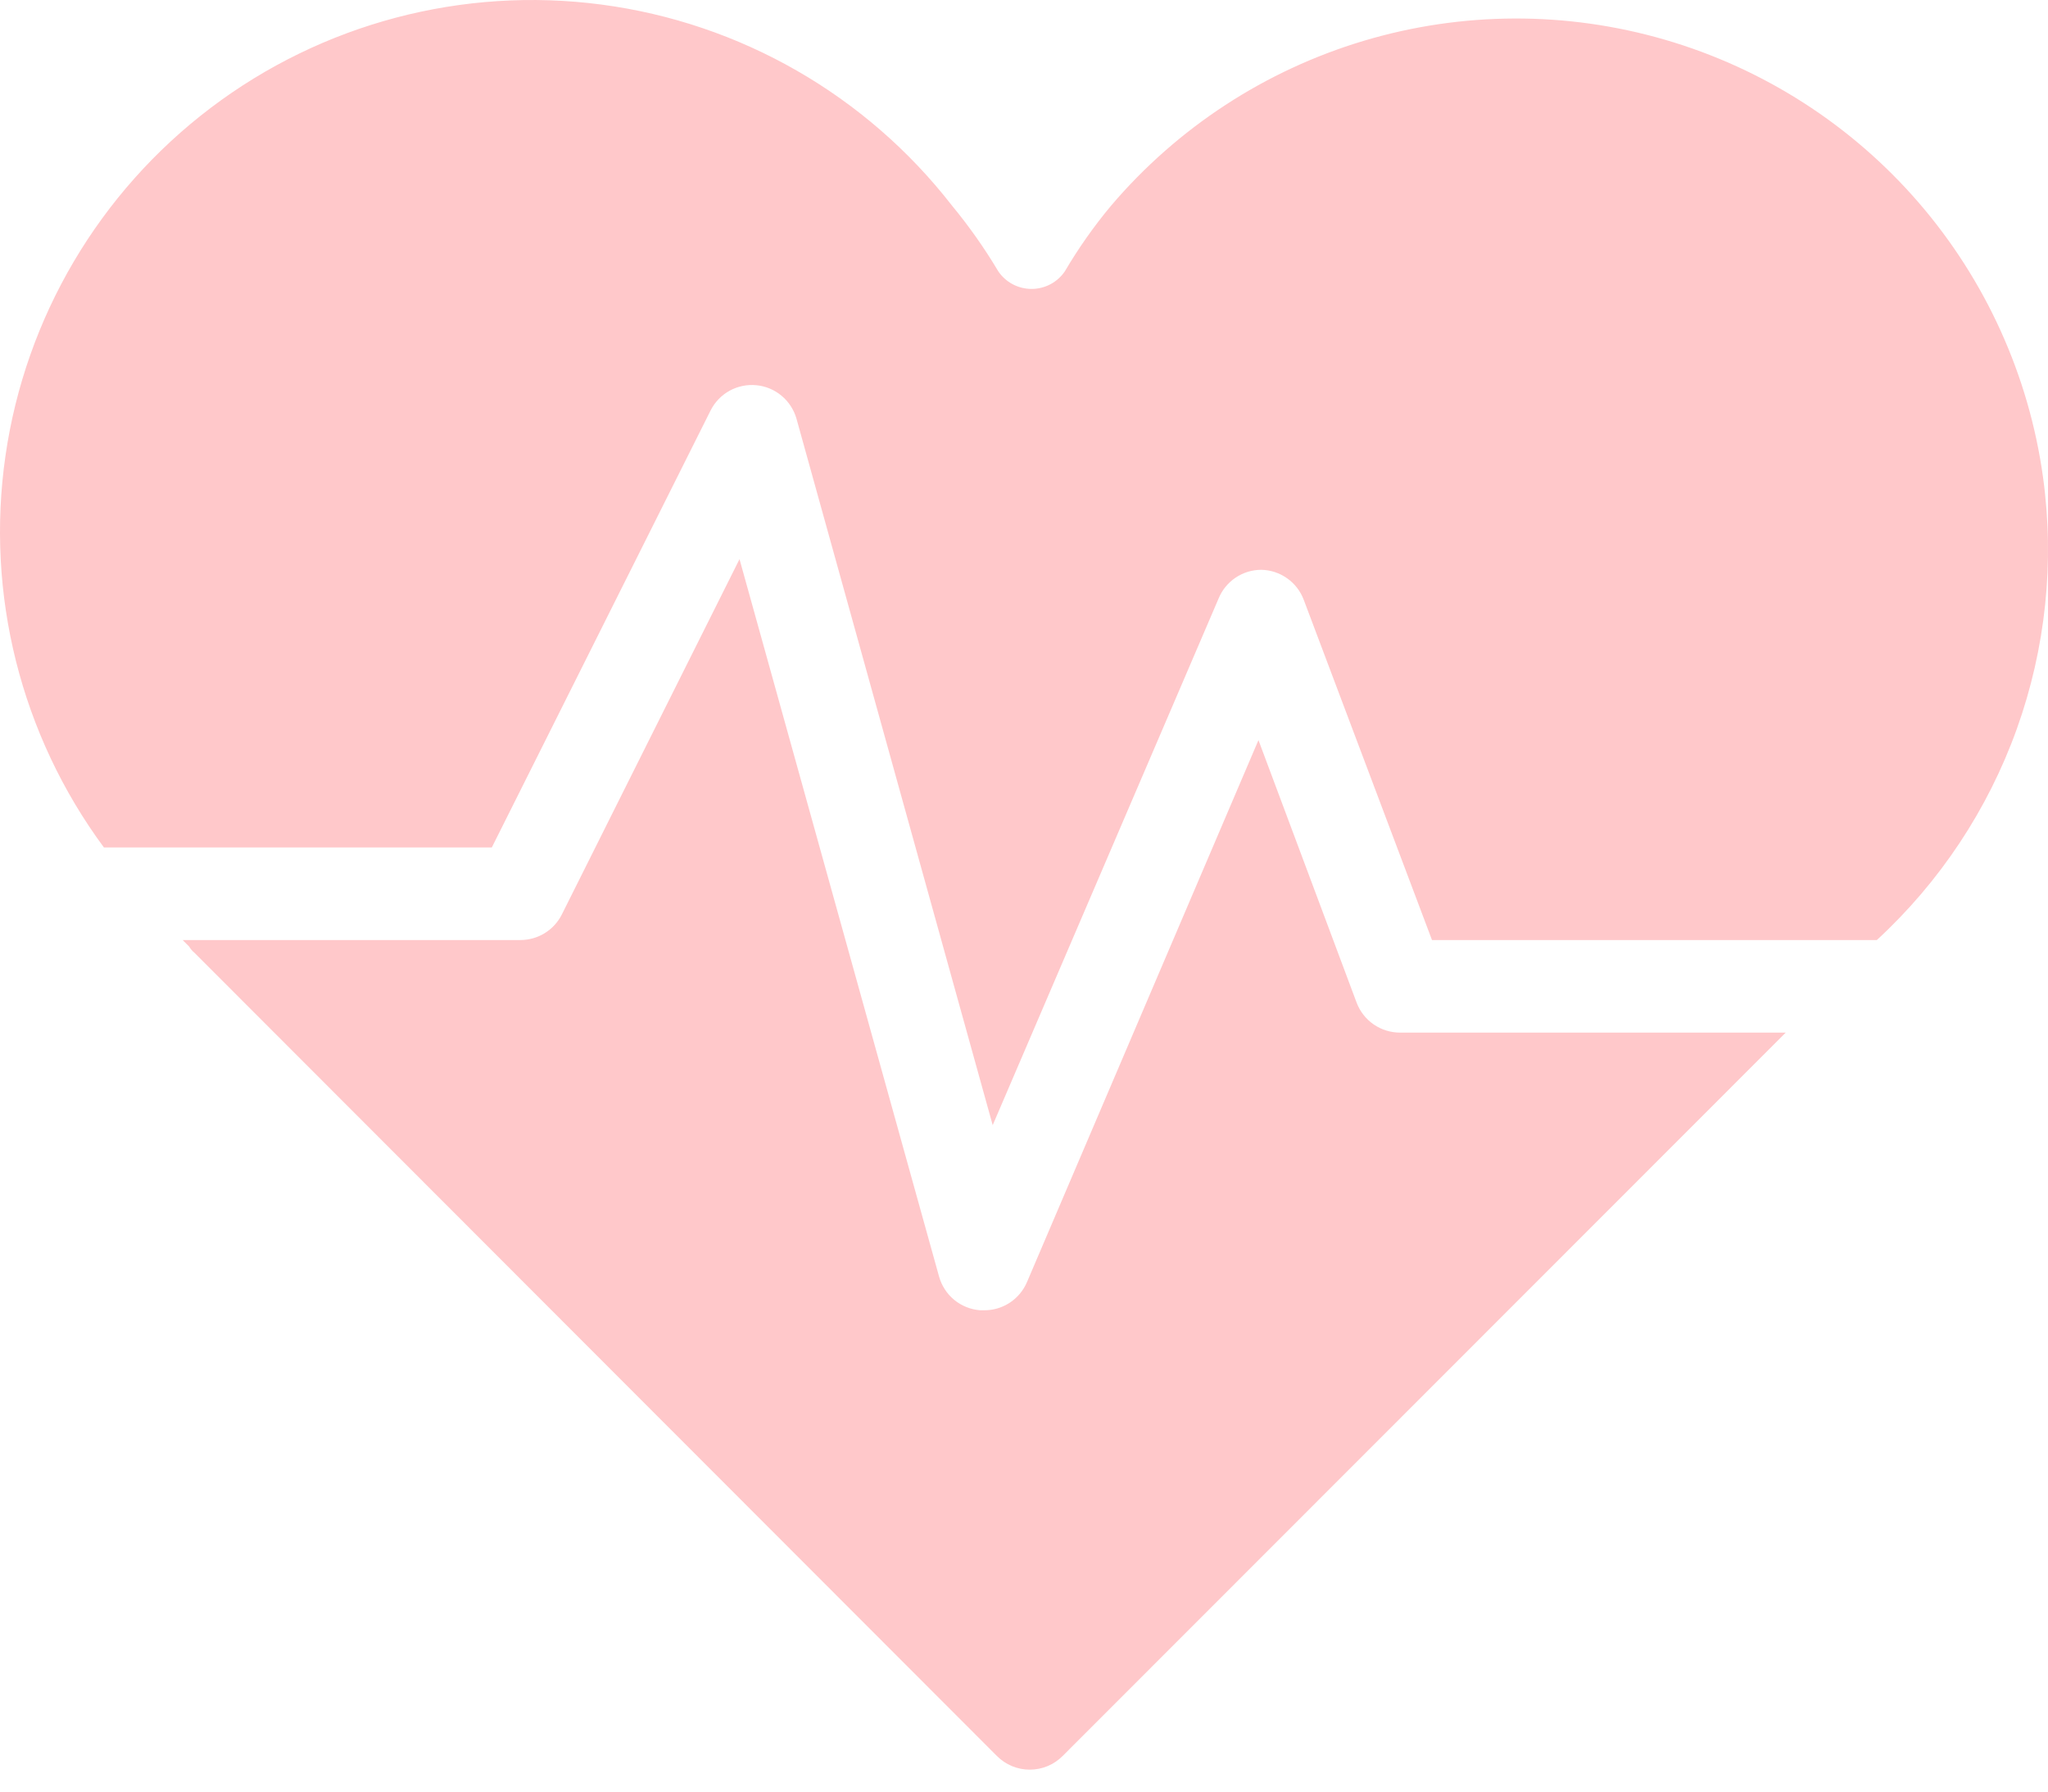
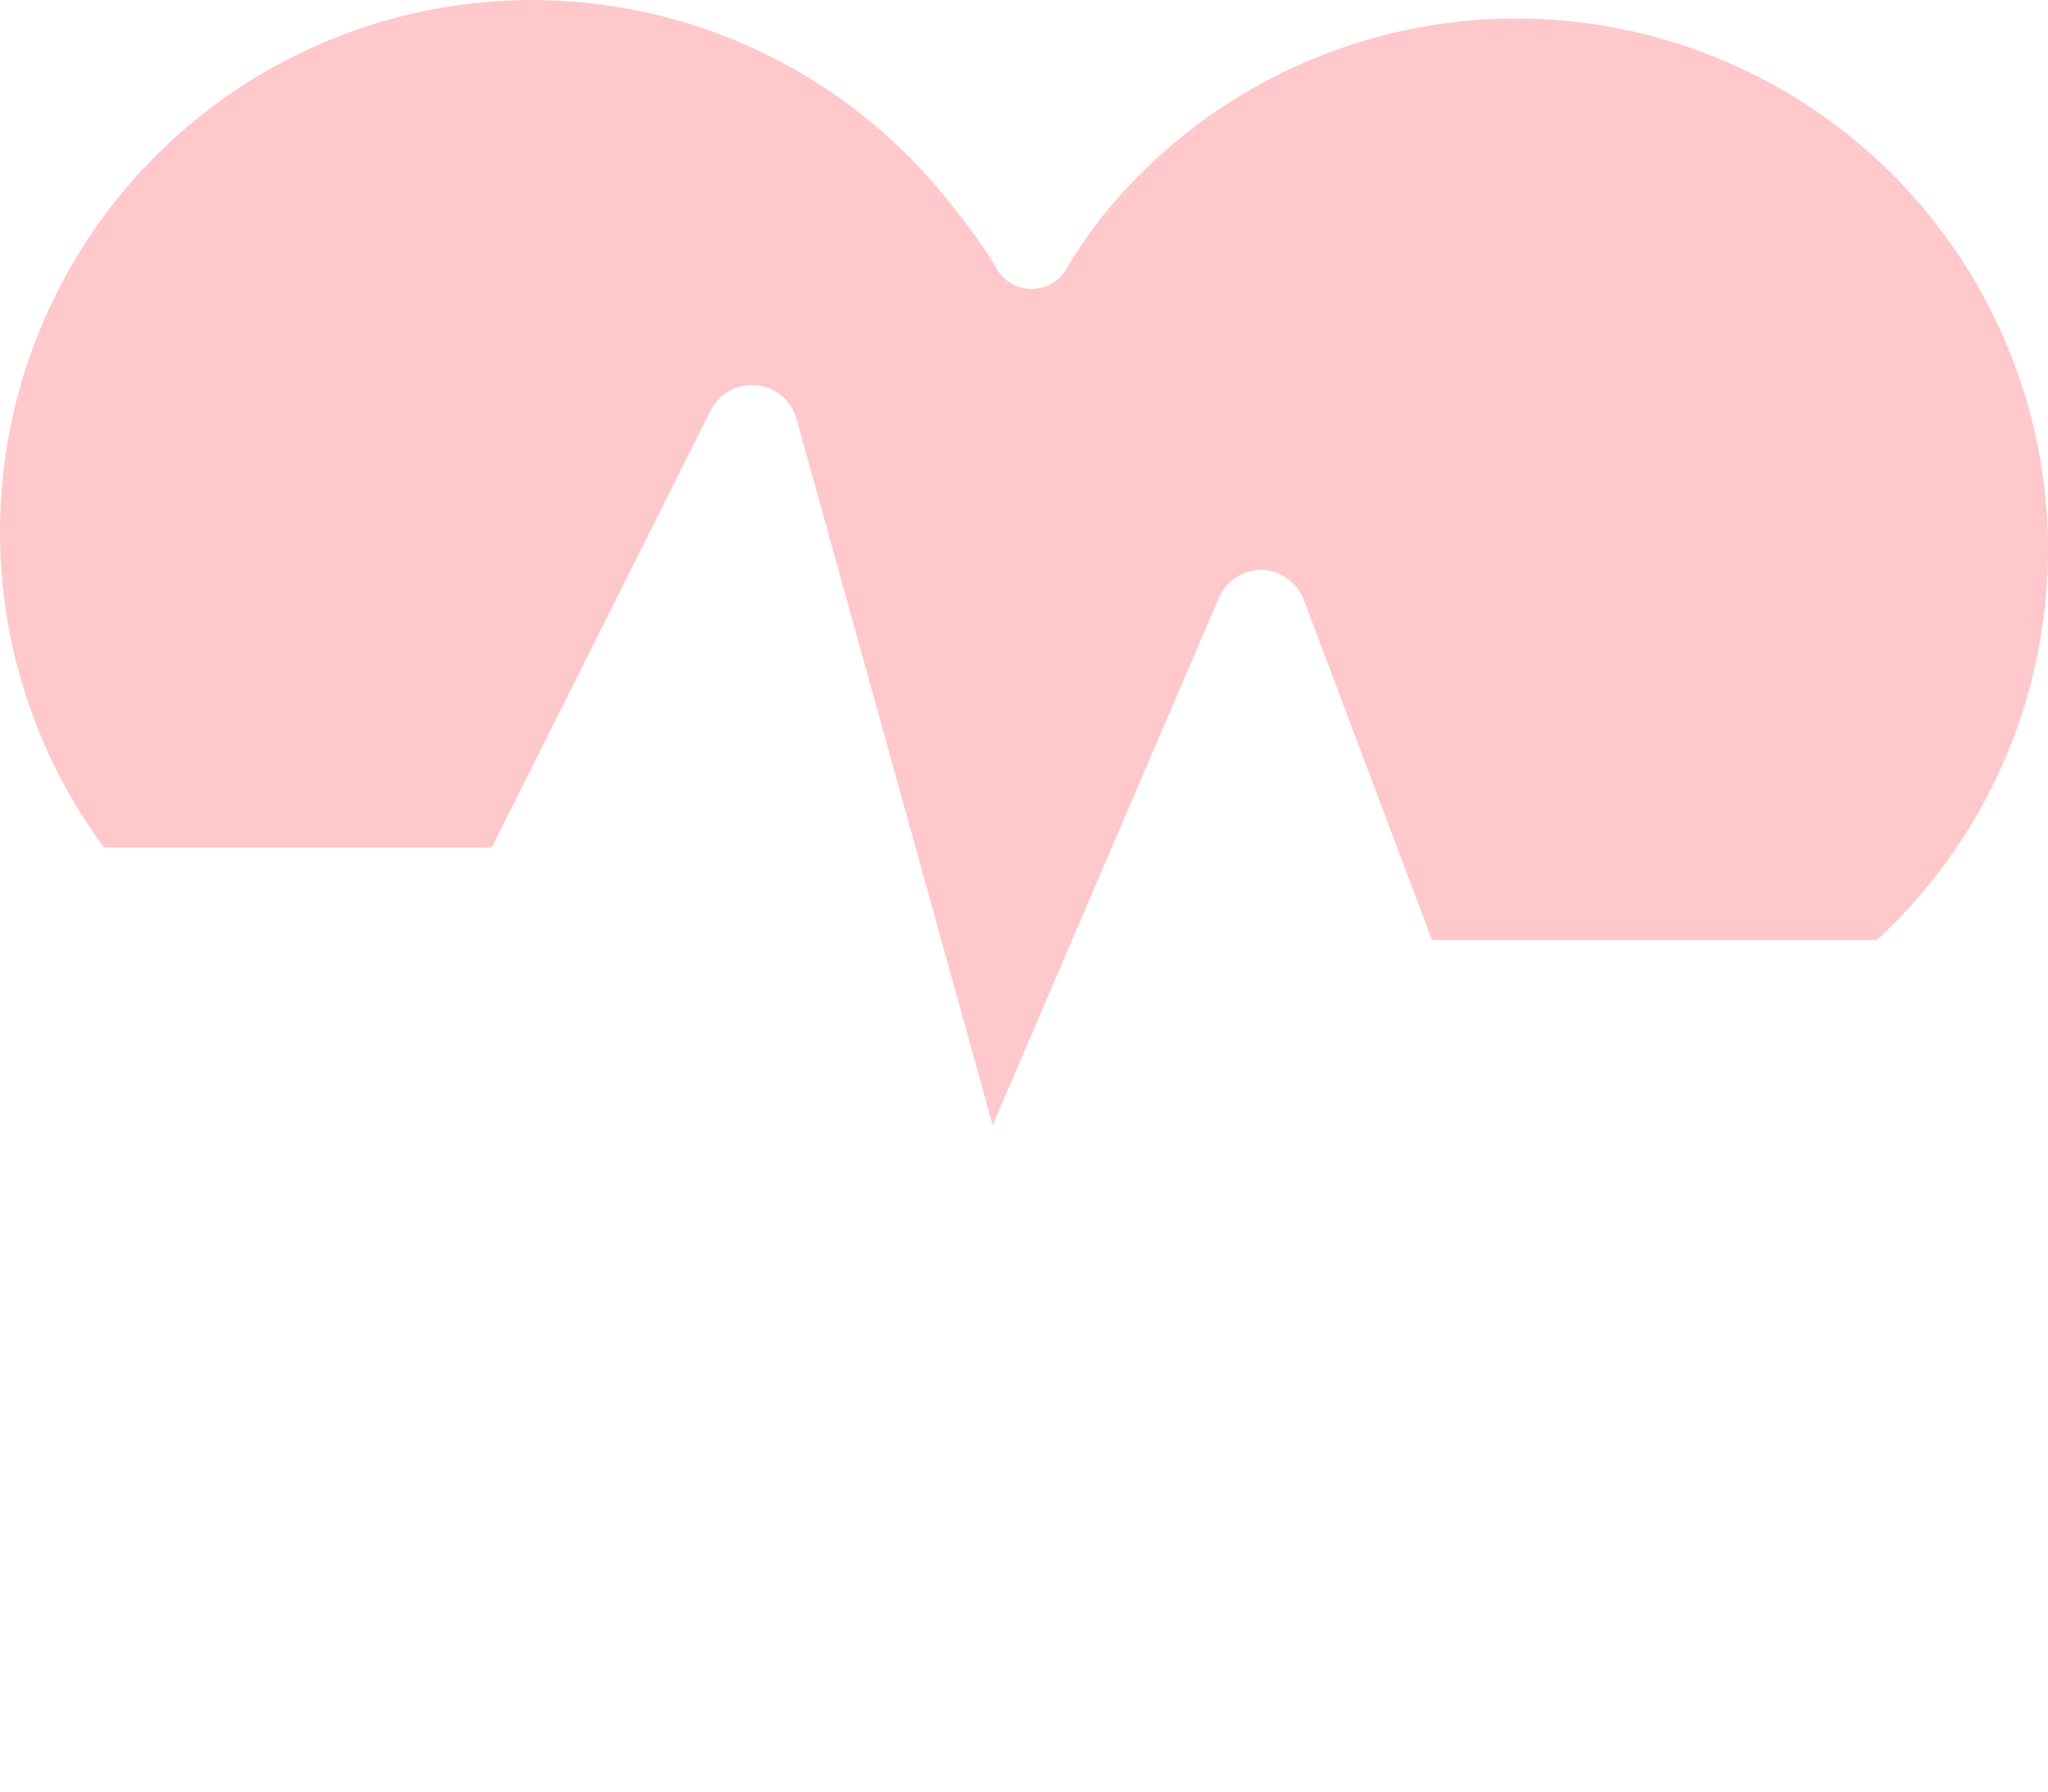
<svg xmlns="http://www.w3.org/2000/svg" width="56" height="49" viewBox="0 0 56 49" fill="none">
  <path d="M13.448 23.178L19.435 11.217C19.551 10.991 19.732 10.806 19.954 10.684C20.177 10.563 20.431 10.511 20.683 10.536C20.935 10.56 21.175 10.66 21.369 10.822C21.564 10.984 21.706 11.201 21.777 11.445L27.144 30.773L33.321 16.369C33.416 16.137 33.577 15.94 33.784 15.8C33.991 15.66 34.235 15.585 34.485 15.584C34.739 15.588 34.986 15.669 35.194 15.816C35.402 15.962 35.561 16.168 35.65 16.407L39.156 25.71H51.32C53.042 24.123 54.355 22.143 55.146 19.939C55.937 17.735 56.184 15.372 55.864 13.052C55.479 10.274 54.298 7.666 52.465 5.543C50.631 3.42 48.223 1.873 45.53 1.088C42.837 0.302 39.974 0.313 37.287 1.117C34.6 1.922 32.202 3.486 30.384 5.622C29.913 6.185 29.49 6.787 29.118 7.419C29.017 7.568 28.881 7.69 28.723 7.774C28.564 7.858 28.387 7.902 28.207 7.902C28.027 7.902 27.85 7.858 27.691 7.774C27.532 7.69 27.396 7.568 27.296 7.419C26.921 6.789 26.497 6.188 26.03 5.622C23.683 2.6 20.239 0.625 16.446 0.125C12.653 -0.375 8.815 0.639 5.765 2.948C2.715 5.258 0.697 8.676 0.15 12.463C-0.398 16.25 0.569 20.1 2.841 23.178H13.448Z" fill="#FFC8CA" />
-   <path d="M38.284 28.242C38.026 28.242 37.773 28.164 37.56 28.017C37.347 27.87 37.185 27.661 37.094 27.419L34.411 20.242L28.082 35.064C27.983 35.297 27.817 35.495 27.605 35.633C27.393 35.77 27.145 35.841 26.892 35.836H26.804C26.544 35.817 26.296 35.718 26.094 35.553C25.892 35.387 25.747 35.164 25.677 34.912L20.221 15.293L15.361 25.014C15.256 25.223 15.095 25.398 14.896 25.521C14.697 25.644 14.468 25.709 14.234 25.71H4.994L5.171 25.887C5.211 25.955 5.263 26.015 5.323 26.064L27.259 48.026C27.377 48.144 27.517 48.239 27.671 48.303C27.825 48.367 27.991 48.4 28.158 48.4C28.325 48.4 28.491 48.367 28.645 48.303C28.799 48.239 28.939 48.144 29.057 48.026L48.828 28.242H38.284Z" fill="#FFC8CA" />
</svg>